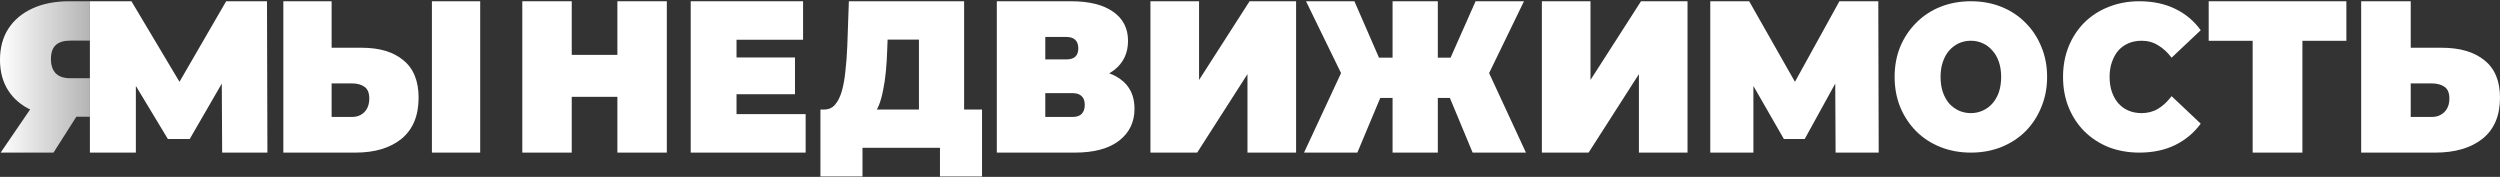
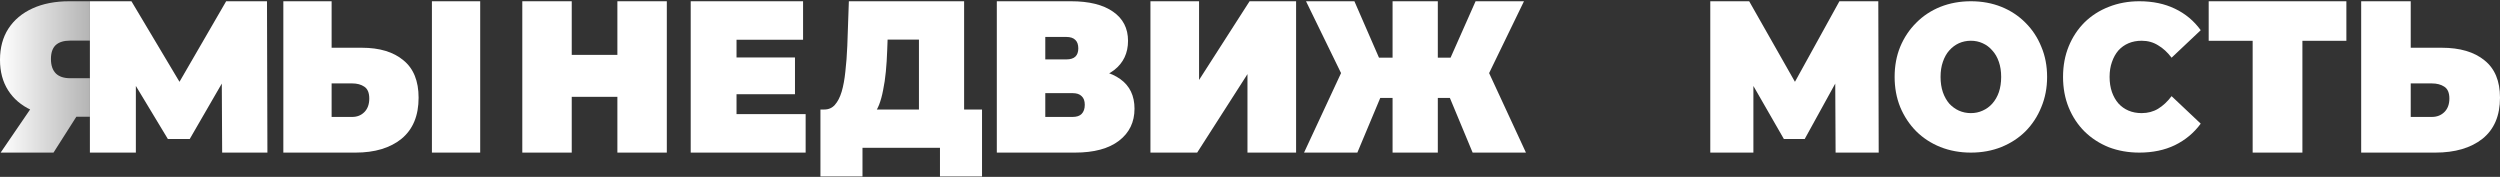
<svg xmlns="http://www.w3.org/2000/svg" width="735" height="52" viewBox="0 0 735 52" fill="none">
  <rect x="0" y="0" width="735" height="52" fill="#333333" stroke="none" />
  <path d="M181.512 0.37H196.044V44.865H181.512V0.37ZM168.089 44.865H153.557V0.37H168.089V44.865ZM182.497 28.466H167.103V16.134H182.497V28.466Z" fill="white" />
  <path d="M215.609 16.896H233.723V27.703H215.609V16.896ZM216.538 33.551H236.858V44.865H203.068V0.37H236.103V11.684H216.538V33.551Z" fill="white" />
  <path d="M270.17 37.303V11.634H260.955L260.841 14.712C260.765 16.969 260.631 19.082 260.44 21.052C260.25 23.021 259.983 24.827 259.639 26.468C259.334 28.11 258.933 29.567 258.437 30.839C257.941 32.07 257.331 33.096 256.605 33.917L242.354 32.194C243.613 32.194 244.643 31.742 245.445 30.839C246.284 29.895 246.952 28.603 247.448 26.961C247.944 25.279 248.306 23.309 248.535 21.052C248.802 18.753 248.993 16.23 249.108 13.481L249.565 0.37H283.449V37.303H270.17ZM241.209 51.89V32.194H288.715V51.89H276.352V43.457H253.572V51.89H241.209Z" fill="white" />
  <path d="M293.064 44.865V0.37H314.871C320.194 0.37 324.31 1.387 327.217 3.421C330.166 5.455 331.641 8.315 331.641 12.002C331.641 15.604 330.289 18.465 327.586 20.584C324.883 22.66 321.238 23.698 316.652 23.698L317.881 20.266C322.754 20.266 326.582 21.261 329.368 23.253C332.152 25.245 333.545 28.147 333.545 31.961C333.545 35.903 332.029 39.038 328.999 41.369C325.969 43.699 321.648 44.865 316.038 44.865H293.064ZM307.315 34.377H315.362C316.55 34.377 317.43 34.08 318.004 33.487C318.617 32.852 318.924 31.961 318.924 30.817C318.924 29.673 318.617 28.826 318.004 28.275C317.43 27.681 316.55 27.385 315.362 27.385H307.315V34.377ZM307.315 17.468H313.458C314.686 17.468 315.587 17.193 316.161 16.642C316.734 16.091 317.021 15.286 317.021 14.227C317.021 13.125 316.734 12.299 316.161 11.748C315.587 11.155 314.686 10.858 313.458 10.858H307.315V17.468Z" fill="white" />
  <path d="M338.229 44.865V0.37H352.523V23.508L367.372 0.37H381.051V44.865H366.756V21.791L351.969 44.865H338.229Z" fill="white" />
  <path d="M432.954 44.865L424.279 24.016L435.73 17.024L448.627 44.865H432.954ZM418.784 28.784V16.96H432.26V28.784H418.784ZM436.482 24.207L423.874 22.808L433.821 0.37H448.049L436.482 24.207ZM399.063 44.865H383.391L396.346 17.024L407.797 24.016L399.063 44.865ZM422.718 44.865H409.416V0.37H422.718V44.865ZM413.349 28.784H399.758V16.96H413.349V28.784ZM395.593 24.207L383.969 0.37H398.196L407.97 22.808L395.593 24.207Z" fill="white" />
-   <path d="M453.311 44.865V0.37H467.605V23.508L482.454 0.37H496.133V44.865H481.838V21.791L467.05 44.865H453.311Z" fill="white" />
  <path d="M502.824 44.865V0.37H514.259L530.764 29.419H524.752L540.785 0.37H552.22L552.337 44.865H539.665L539.546 20.965H541.551L530.587 40.861H524.457L513.022 20.965H515.498V44.865H502.824Z" fill="white" />
  <path d="M579.434 44.865C576.219 44.865 573.23 44.318 570.469 43.224C567.744 42.13 565.38 40.59 563.375 38.604C561.37 36.578 559.8 34.207 558.665 31.492C557.568 28.777 557.02 25.819 557.02 22.617C557.02 19.375 557.568 16.417 558.665 13.742C559.8 11.028 561.37 8.677 563.375 6.692C565.38 4.665 567.744 3.105 570.469 2.01C573.23 0.917 576.219 0.37 579.434 0.37C582.688 0.37 585.676 0.917 588.4 2.01C591.124 3.105 593.488 4.665 595.493 6.692C597.498 8.677 599.049 11.028 600.146 13.742C601.281 16.417 601.849 19.375 601.849 22.617C601.849 25.819 601.281 28.777 600.146 31.492C599.049 34.207 597.498 36.578 595.493 38.604C593.488 40.59 591.124 42.13 588.4 43.224C585.676 44.318 582.688 44.865 579.434 44.865ZM579.434 33.255C580.682 33.255 581.836 33.012 582.895 32.526C583.993 32.039 584.938 31.351 585.733 30.459C586.565 29.527 587.209 28.412 587.662 27.115C588.116 25.778 588.343 24.279 588.343 22.617C588.343 20.956 588.116 19.477 587.662 18.18C587.209 16.842 586.565 15.729 585.733 14.837C584.938 13.905 583.993 13.196 582.895 12.71C581.836 12.223 580.682 11.98 579.434 11.98C578.186 11.98 577.012 12.223 575.916 12.71C574.857 13.196 573.91 13.905 573.079 14.837C572.284 15.729 571.66 16.842 571.206 18.18C570.752 19.477 570.525 20.956 570.525 22.617C570.525 24.279 570.752 25.778 571.206 27.115C571.66 28.412 572.284 29.527 573.079 30.459C573.91 31.351 574.857 32.039 575.916 32.526C577.012 33.012 578.186 33.255 579.434 33.255Z" fill="white" />
  <path d="M628.958 44.865C625.738 44.865 622.748 44.338 619.989 43.285C617.267 42.191 614.89 40.65 612.859 38.665C610.865 36.679 609.313 34.329 608.201 31.614C607.089 28.899 606.533 25.9 606.533 22.617C606.533 19.335 607.089 16.336 608.201 13.621C609.313 10.905 610.865 8.556 612.859 6.569C614.89 4.584 617.267 3.065 619.989 2.01C622.748 0.917 625.738 0.37 628.958 0.37C632.907 0.37 636.395 1.099 639.423 2.558C642.49 4.017 645.02 6.125 647.013 8.879L638.446 16.965C637.258 15.383 635.935 14.168 634.478 13.317C633.06 12.425 631.45 11.98 629.648 11.98C628.23 11.98 626.945 12.223 625.796 12.71C624.646 13.196 623.649 13.905 622.806 14.837C622.001 15.769 621.368 16.904 620.908 18.241C620.448 19.537 620.219 20.996 620.219 22.617C620.219 24.238 620.448 25.718 620.908 27.055C621.368 28.351 622.001 29.466 622.806 30.398C623.649 31.33 624.646 32.039 625.796 32.526C626.945 33.012 628.23 33.255 629.648 33.255C631.45 33.255 633.06 32.829 634.478 31.978C635.935 31.086 637.258 29.851 638.446 28.27L647.013 36.355C645.02 39.07 642.49 41.178 639.423 42.677C636.395 44.136 632.907 44.865 628.958 44.865Z" fill="white" />
  <path d="M662.28 44.865V8.76L665.496 12.002H649.354V0.37H689.834V12.002H673.693L676.907 8.76V44.865H662.28Z" fill="white" />
  <path d="M717.858 14.036C723.217 14.036 727.402 15.265 730.417 17.723C733.472 20.138 735 23.804 735 28.72C735 34.017 733.284 38.043 729.852 40.797C726.419 43.508 721.793 44.865 715.975 44.865H694.186V0.37H708.754V14.036H717.858ZM714.969 34.377C716.435 34.377 717.649 33.911 718.612 32.978C719.616 32.004 720.118 30.669 720.118 28.974C720.118 27.279 719.616 26.113 718.612 25.478C717.649 24.842 716.435 24.525 714.969 24.525H708.754V34.377H714.969Z" fill="white" />
  <path d="M26.429 44.865V31.326V34.313H19.759C15.69 34.313 12.166 33.657 9.187 32.343C6.251 30.987 3.985 29.059 2.391 26.558C0.797 24.058 0 21.071 0 17.596C0 14.036 0.818 10.985 2.454 8.443C4.132 5.858 6.502 3.866 9.565 2.468C12.627 1.069 16.235 0.37 20.388 0.37H26.429V44.865ZM0.189 44.865L11.264 28.656H26.052L15.732 44.865H0.189ZM26.429 26.622V8.316V11.939H20.64C18.752 11.939 17.326 12.384 16.361 13.274C15.438 14.164 14.976 15.52 14.976 17.342C14.976 19.206 15.459 20.626 16.424 21.601C17.389 22.533 18.794 22.999 20.64 22.999H26.429V26.622Z" fill="url(#paint0_linear_311_2036)" />
  <path d="M26.43 44.865V0.37H38.644L55.97 29.419H49.658L66.49 0.37H78.495L78.619 44.865H65.314L65.191 20.965H67.295L55.785 40.86H49.349L37.344 20.965H39.943V44.865H26.43Z" fill="white" />
  <path d="M106.366 14.036C111.587 14.036 115.665 15.265 118.602 17.723C121.579 20.139 123.068 23.804 123.068 28.72C123.068 34.017 121.396 38.042 118.051 40.797C114.707 43.509 110.2 44.865 104.53 44.865H83.301V0.37H97.495V14.036H106.366ZM103.552 34.377C104.979 34.377 106.162 33.911 107.1 32.978C108.079 32.004 108.568 30.669 108.568 28.974C108.568 27.279 108.079 26.113 107.1 25.478C106.162 24.842 104.979 24.524 103.552 24.524H97.495V34.377H103.552ZM126.984 44.865V0.37H141.177V44.865H126.984Z" fill="white" />
  <defs>
    <linearGradient id="paint0_linear_311_2036" x1="0" y1="22.617" x2="26.429" y2="22.617" gradientUnits="userSpaceOnUse">
      <stop stop-color="white" />
      <stop offset="1" stop-color="#B4B4B4" />
    </linearGradient>
  </defs>
</svg>